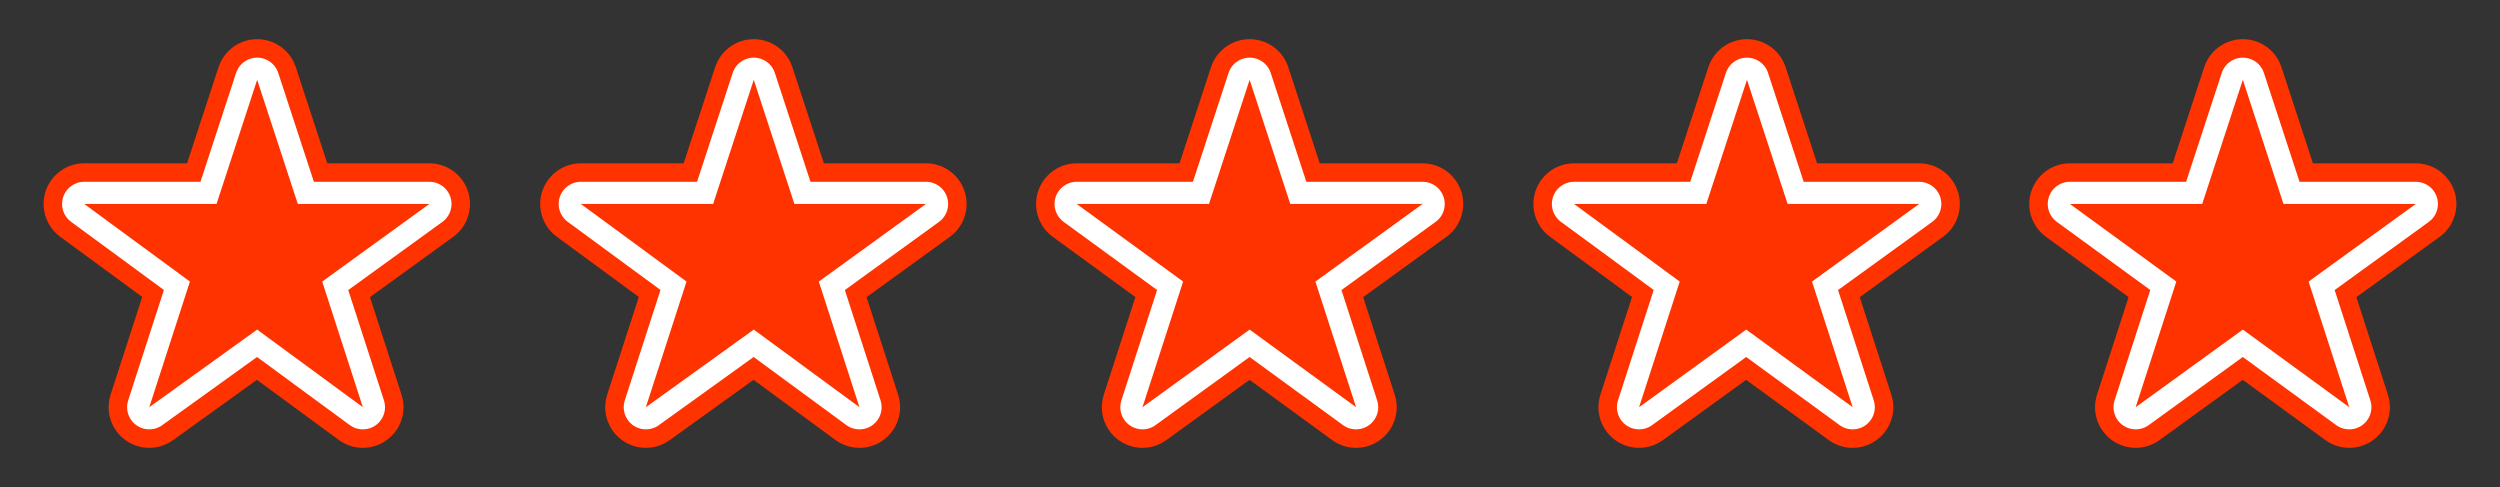
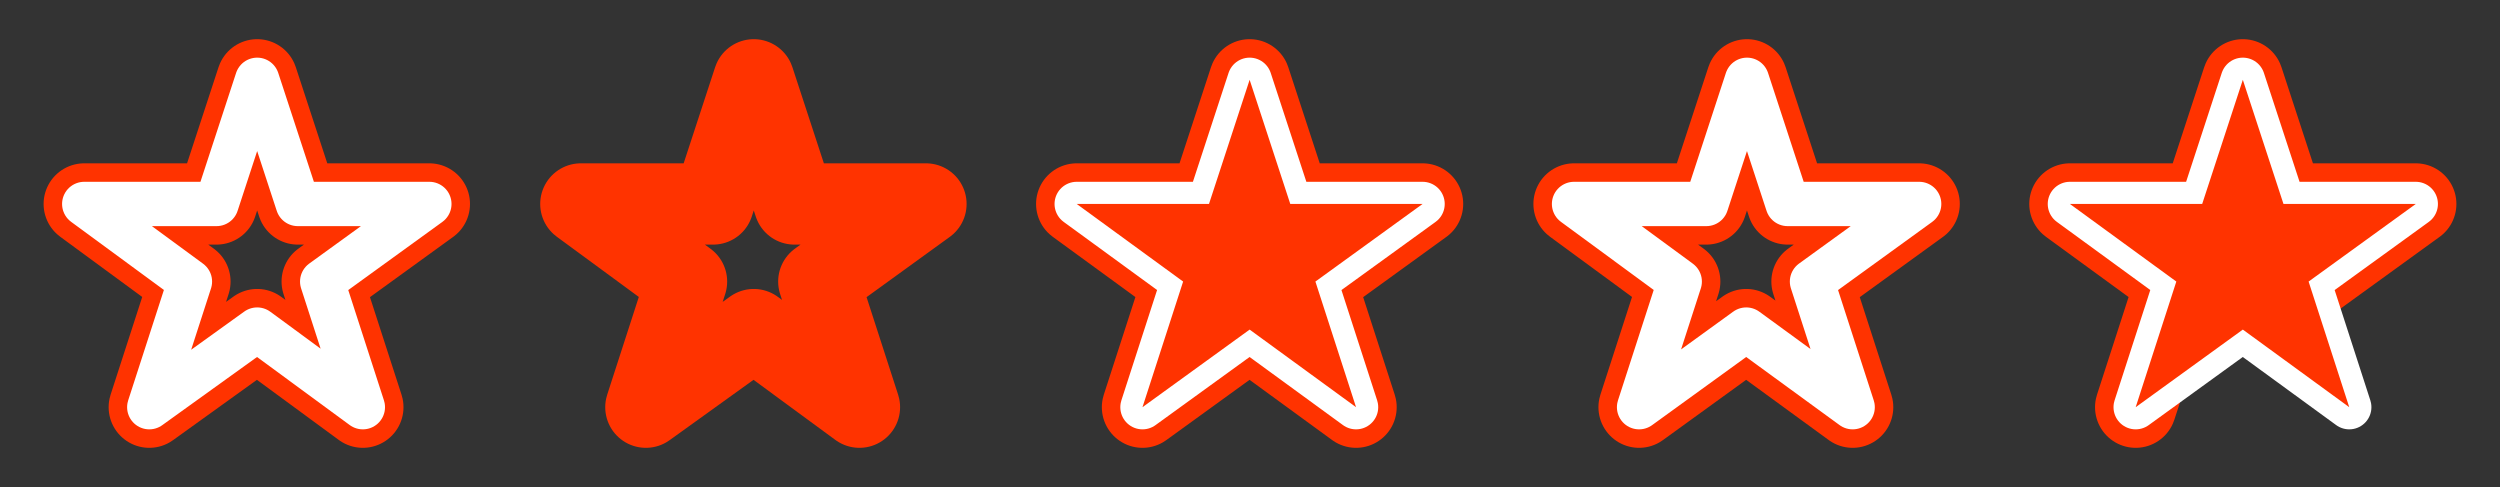
<svg xmlns="http://www.w3.org/2000/svg" version="1.1" id="レイヤー_1" x="0px" y="0px" viewBox="0 0 338.3 65.9" style="enable-background:new 0 0 338.3 65.9;" xml:space="preserve">
  <rect x="0" y="0" width="338.3" height="65.9" fill="#333333" stroke="none" />
  <style type="text/css">
	.st0{fill:none;stroke:#FF3300;stroke-width:11;stroke-linecap:round;stroke-linejoin:round;}
	.st1{fill:none;stroke:#FFFFFF;stroke-width:6;stroke-linecap:round;stroke-linejoin:round;}
	.st2{fill:#FF3300;}
</style>
  <g>
    <g>
      <path class="st0" d="M58.1,27.6L43.6,38.1l5.5,17L34.8,44.6L20.2,55.1l5.5-17L11.4,27.6h17.9l5.5-16.8l5.5,16.8H58.1z" />
      <path class="st0" d="M125.3,27.6l-14.5,10.5l5.5,17L102,44.6L87.4,55.1l5.5-17L78.6,27.6h17.9l5.5-16.8l5.5,16.8H125.3z" />
      <path class="st0" d="M192.5,27.6L178,38.1l5.5,17l-14.4-10.5l-14.5,10.5l5.5-17l-14.4-10.5h17.9l5.5-16.8l5.5,16.8H192.5z" />
      <path class="st0" d="M259.7,27.6l-14.5,10.5l5.5,17l-14.4-10.5l-14.5,10.5l5.5-17L213,27.6h17.9l5.5-16.8l5.5,16.8H259.7z" />
-       <path class="st0" d="M326.9,27.6l-14.5,10.5l5.5,17l-14.4-10.5L289,55.1l5.5-17l-14.4-10.5H298l5.5-16.8l5.5,16.8H326.9z" />
+       <path class="st0" d="M326.9,27.6l-14.5,10.5l-14.4-10.5L289,55.1l5.5-17l-14.4-10.5H298l5.5-16.8l5.5,16.8H326.9z" />
    </g>
    <g>
      <path class="st1" d="M58.1,27.6L43.6,38.1l5.5,17L34.8,44.6L20.2,55.1l5.5-17L11.4,27.6h17.9l5.5-16.8l5.5,16.8H58.1z" />
-       <path class="st1" d="M125.3,27.6l-14.5,10.5l5.5,17L102,44.6L87.4,55.1l5.5-17L78.6,27.6h17.9l5.5-16.8l5.5,16.8H125.3z" />
      <path class="st1" d="M192.5,27.6L178,38.1l5.5,17l-14.4-10.5l-14.5,10.5l5.5-17l-14.4-10.5h17.9l5.5-16.8l5.5,16.8H192.5z" />
      <path class="st1" d="M259.7,27.6l-14.5,10.5l5.5,17l-14.4-10.5l-14.5,10.5l5.5-17L213,27.6h17.9l5.5-16.8l5.5,16.8H259.7z" />
      <path class="st1" d="M326.9,27.6l-14.5,10.5l5.5,17l-14.4-10.5L289,55.1l5.5-17l-14.4-10.5H298l5.5-16.8l5.5,16.8H326.9z" />
    </g>
    <g>
-       <path class="st2" d="M58.1,27.6L43.6,38.1l5.5,17L34.8,44.6L20.2,55.1l5.5-17L11.4,27.6h17.9l5.5-16.8l5.5,16.8H58.1z" />
-       <path class="st2" d="M125.3,27.6l-14.5,10.5l5.5,17L102,44.6L87.4,55.1l5.5-17L78.6,27.6h17.9l5.5-16.8l5.5,16.8H125.3z" />
      <path class="st2" d="M192.5,27.6L178,38.1l5.5,17l-14.4-10.5l-14.5,10.5l5.5-17l-14.4-10.5h17.9l5.5-16.8l5.5,16.8H192.5z" />
-       <path class="st2" d="M259.7,27.6l-14.5,10.5l5.5,17l-14.4-10.5l-14.5,10.5l5.5-17L213,27.6h17.9l5.5-16.8l5.5,16.8H259.7z" />
      <path class="st2" d="M326.9,27.6l-14.5,10.5l5.5,17l-14.4-10.5L289,55.1l5.5-17l-14.4-10.5H298l5.5-16.8l5.5,16.8H326.9z" />
    </g>
  </g>
</svg>